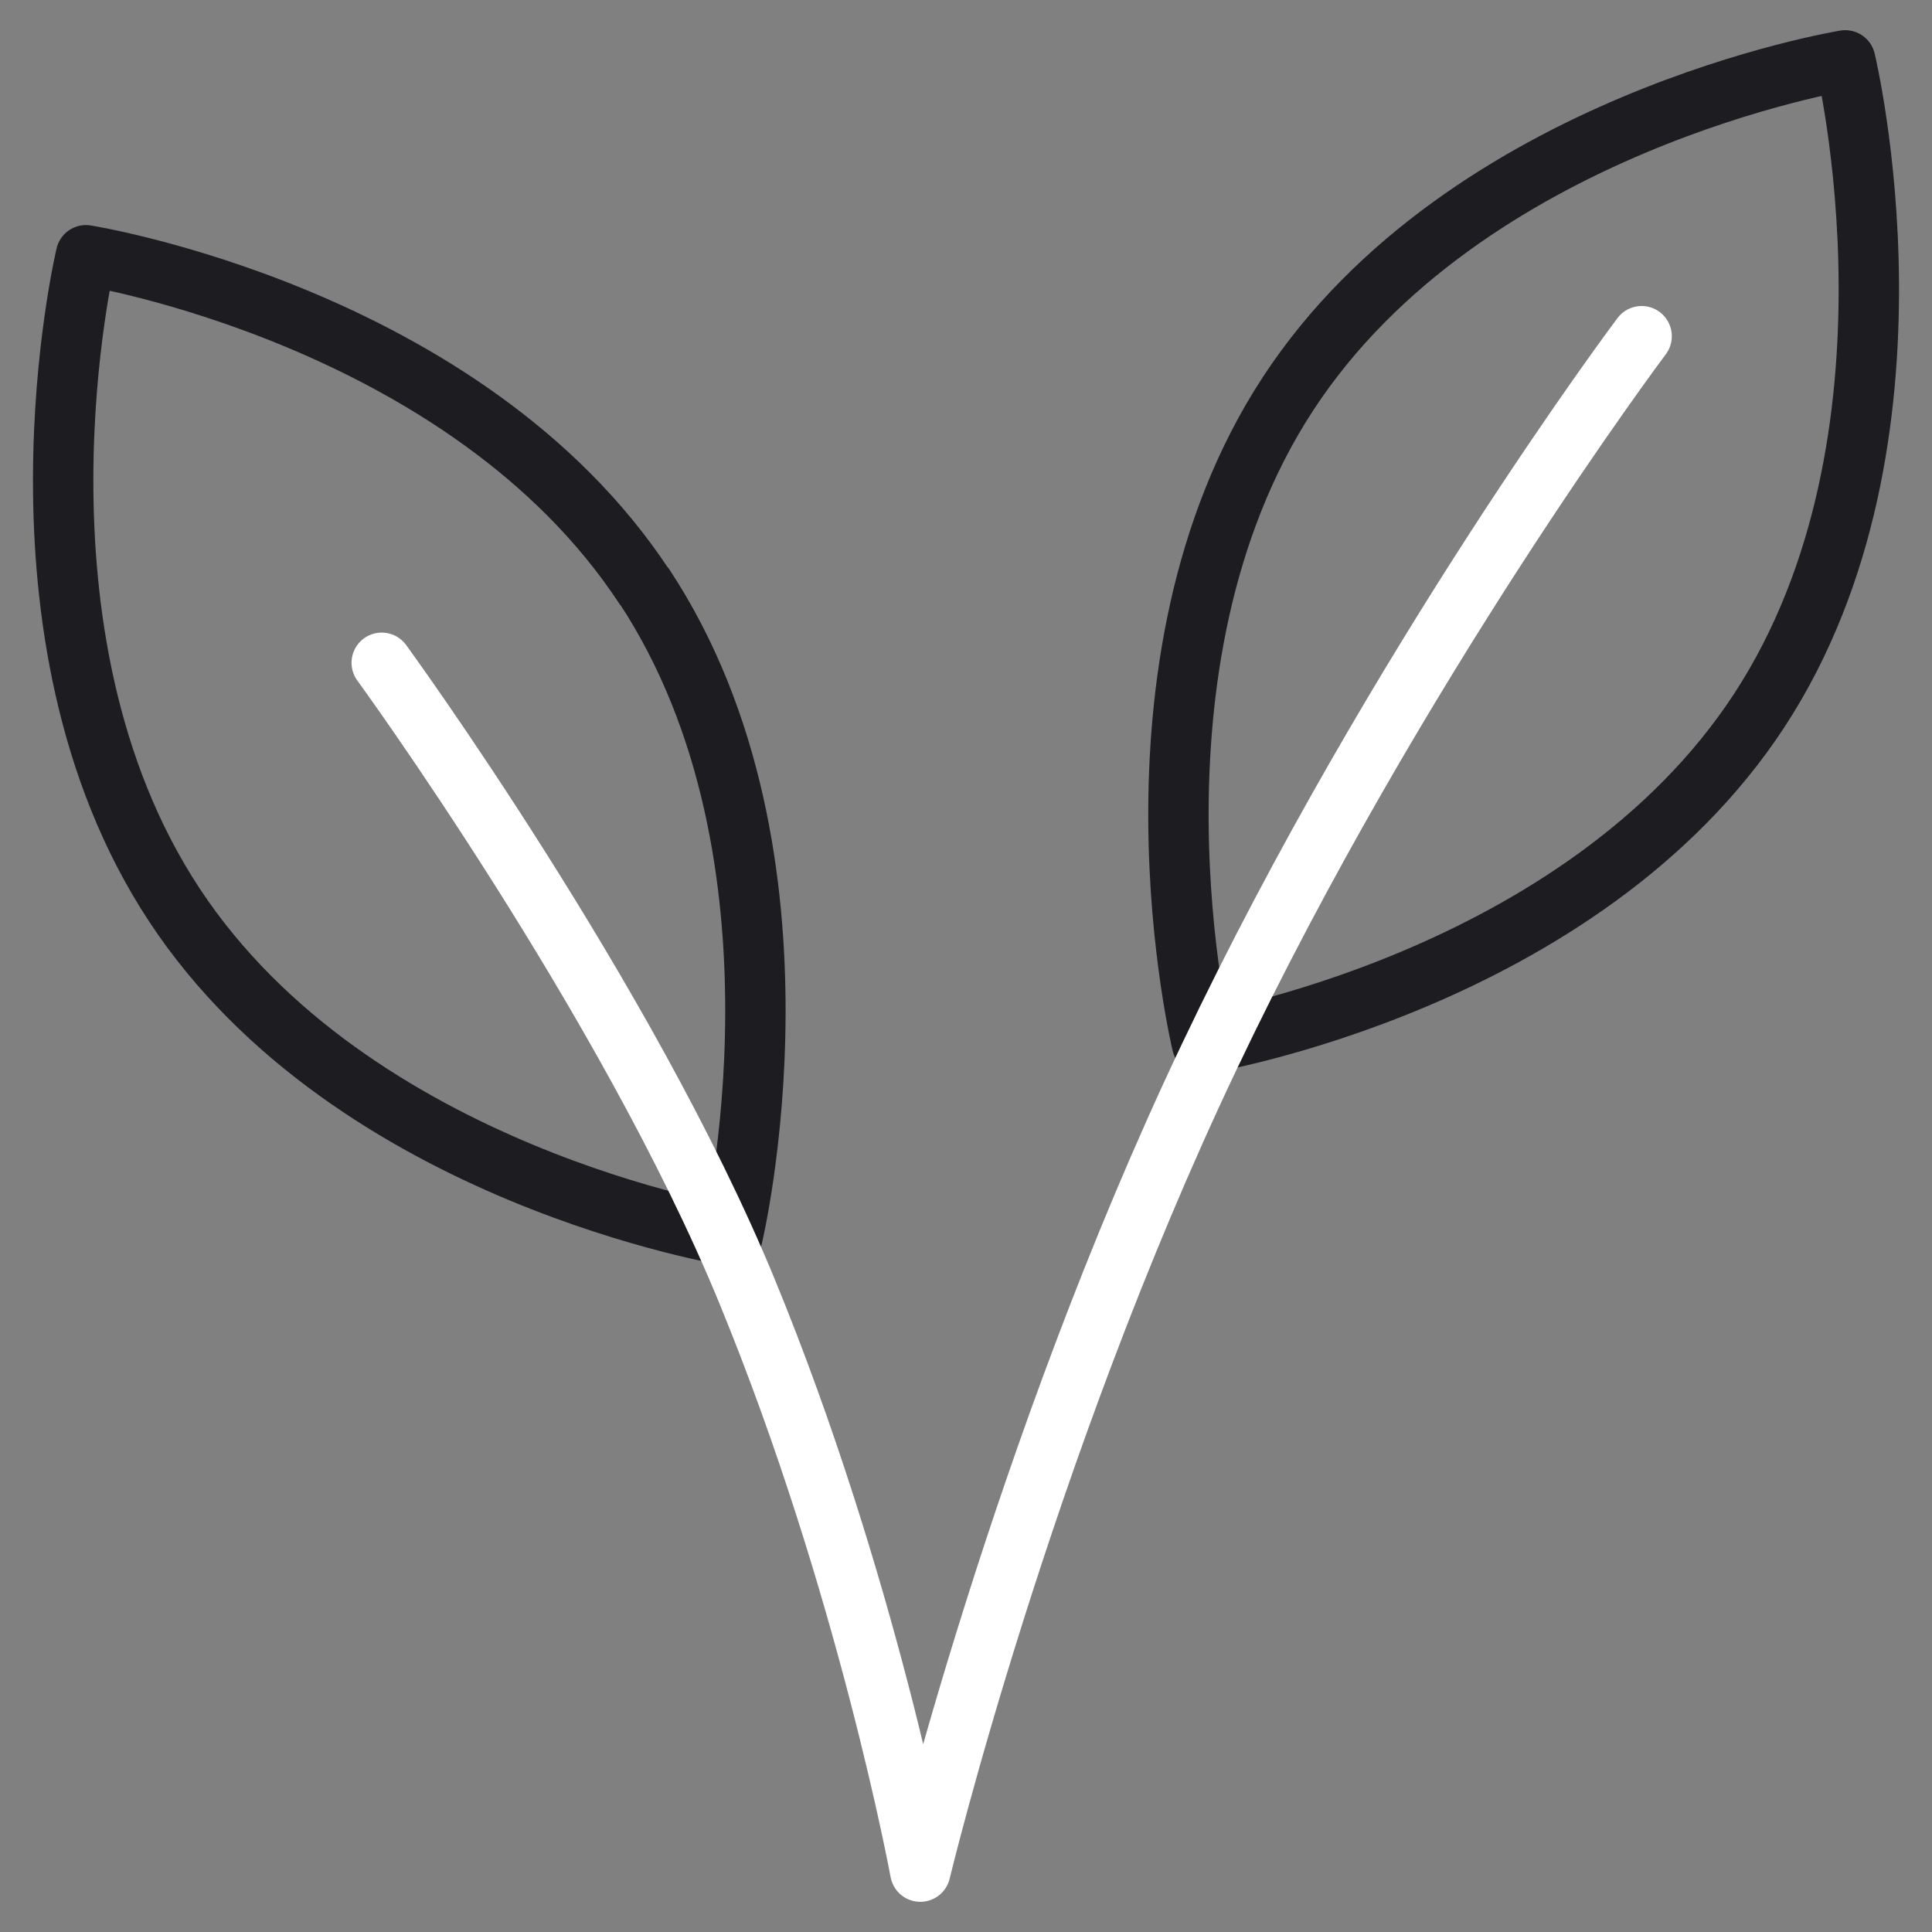
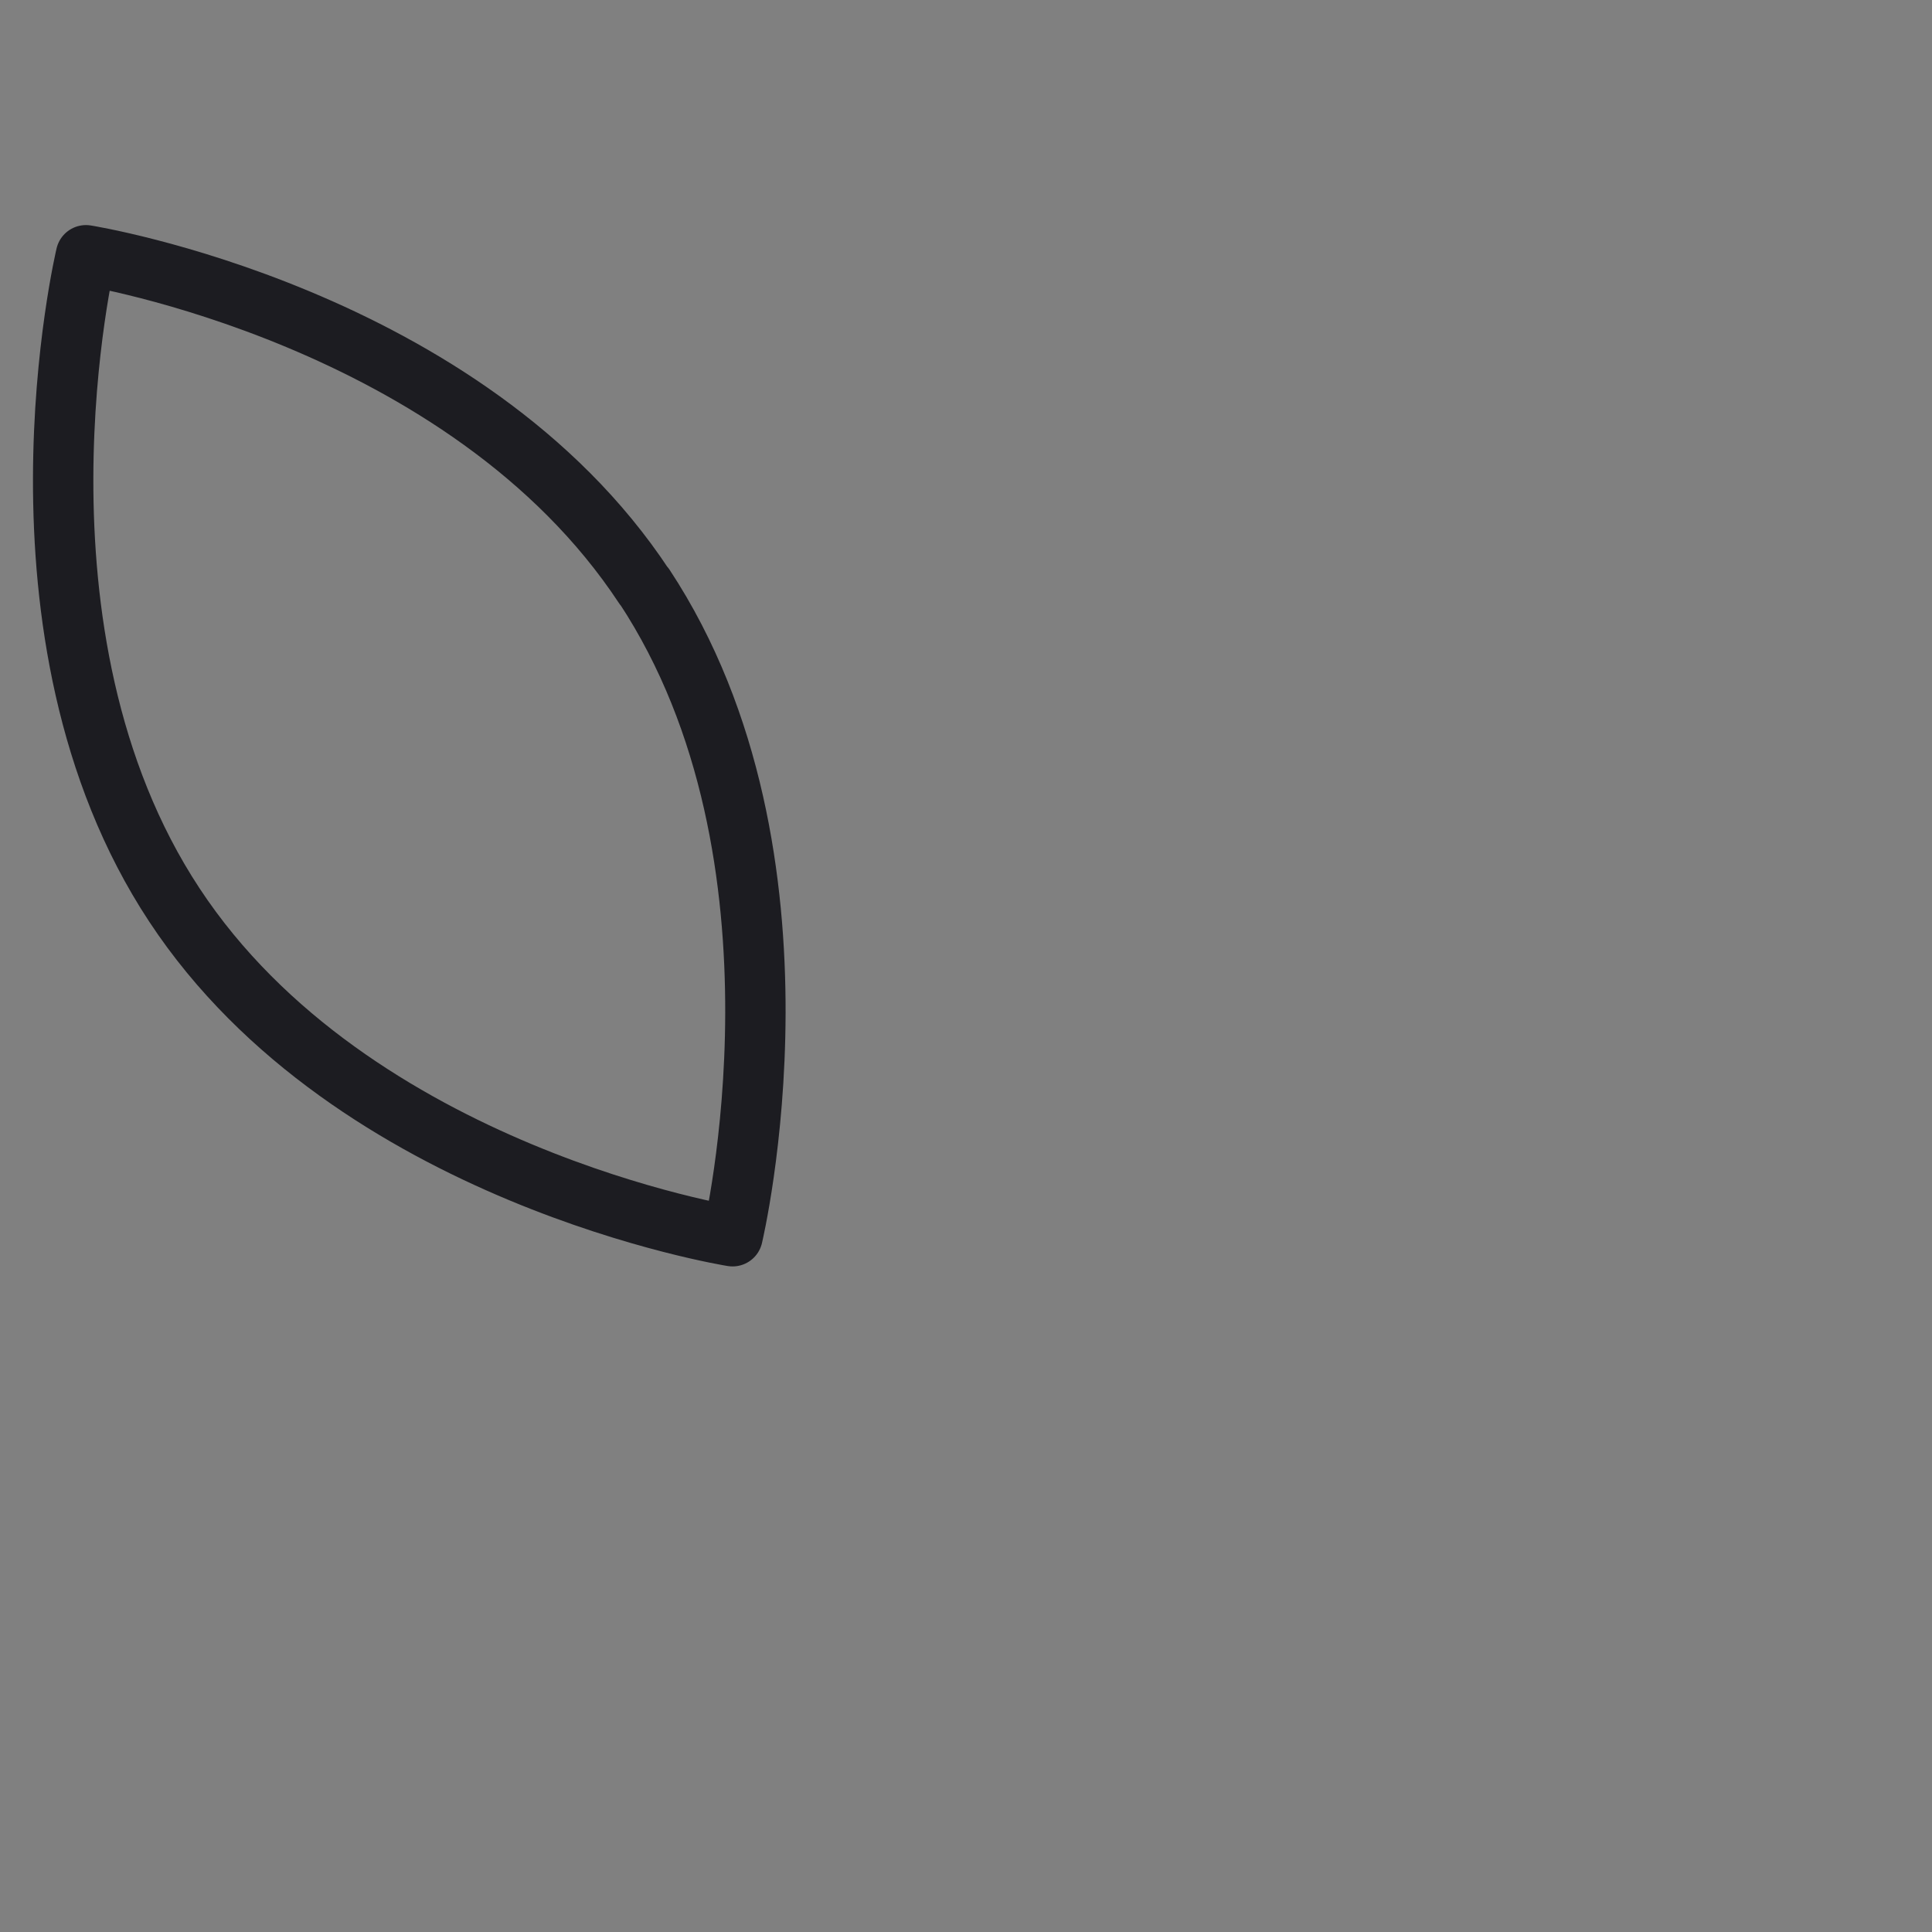
<svg xmlns="http://www.w3.org/2000/svg" width="64" height="64" viewBox="0 0 64 64" fill="none">
  <rect x="0" y="0" width="64" height="64" fill="#808080" stroke="none" />
  <path d="M21.349 19.429C27.258 28.401 24.267 40.952 24.267 40.952C24.267 40.952 11.686 38.951 5.777 29.979C-0.143 21.006 2.848 8.456 2.848 8.456C2.848 8.456 15.429 10.457 21.339 19.429H21.349Z" stroke="#1C1C21" stroke-width="2" stroke-linecap="round" stroke-linejoin="round" />
-   <path d="M42.666 13.045C36.787 22.038 39.819 34.578 39.819 34.578C39.819 34.578 52.391 32.536 58.279 23.533C64.158 14.54 61.126 2 61.126 2C61.126 2 48.554 4.042 42.666 13.045Z" stroke="#1C1C21" stroke-width="2" stroke-linecap="round" stroke-linejoin="round" />
-   <path d="M12.645 21.955C12.645 21.955 20.771 33.093 24.752 42.787C28.733 52.471 30.486 62 30.486 62C30.486 62 33.828 48.108 40.046 35.032C46.255 21.955 54.381 11.137 54.381 11.137" stroke="white" stroke-width="2" stroke-linecap="round" stroke-linejoin="round" />
</svg>